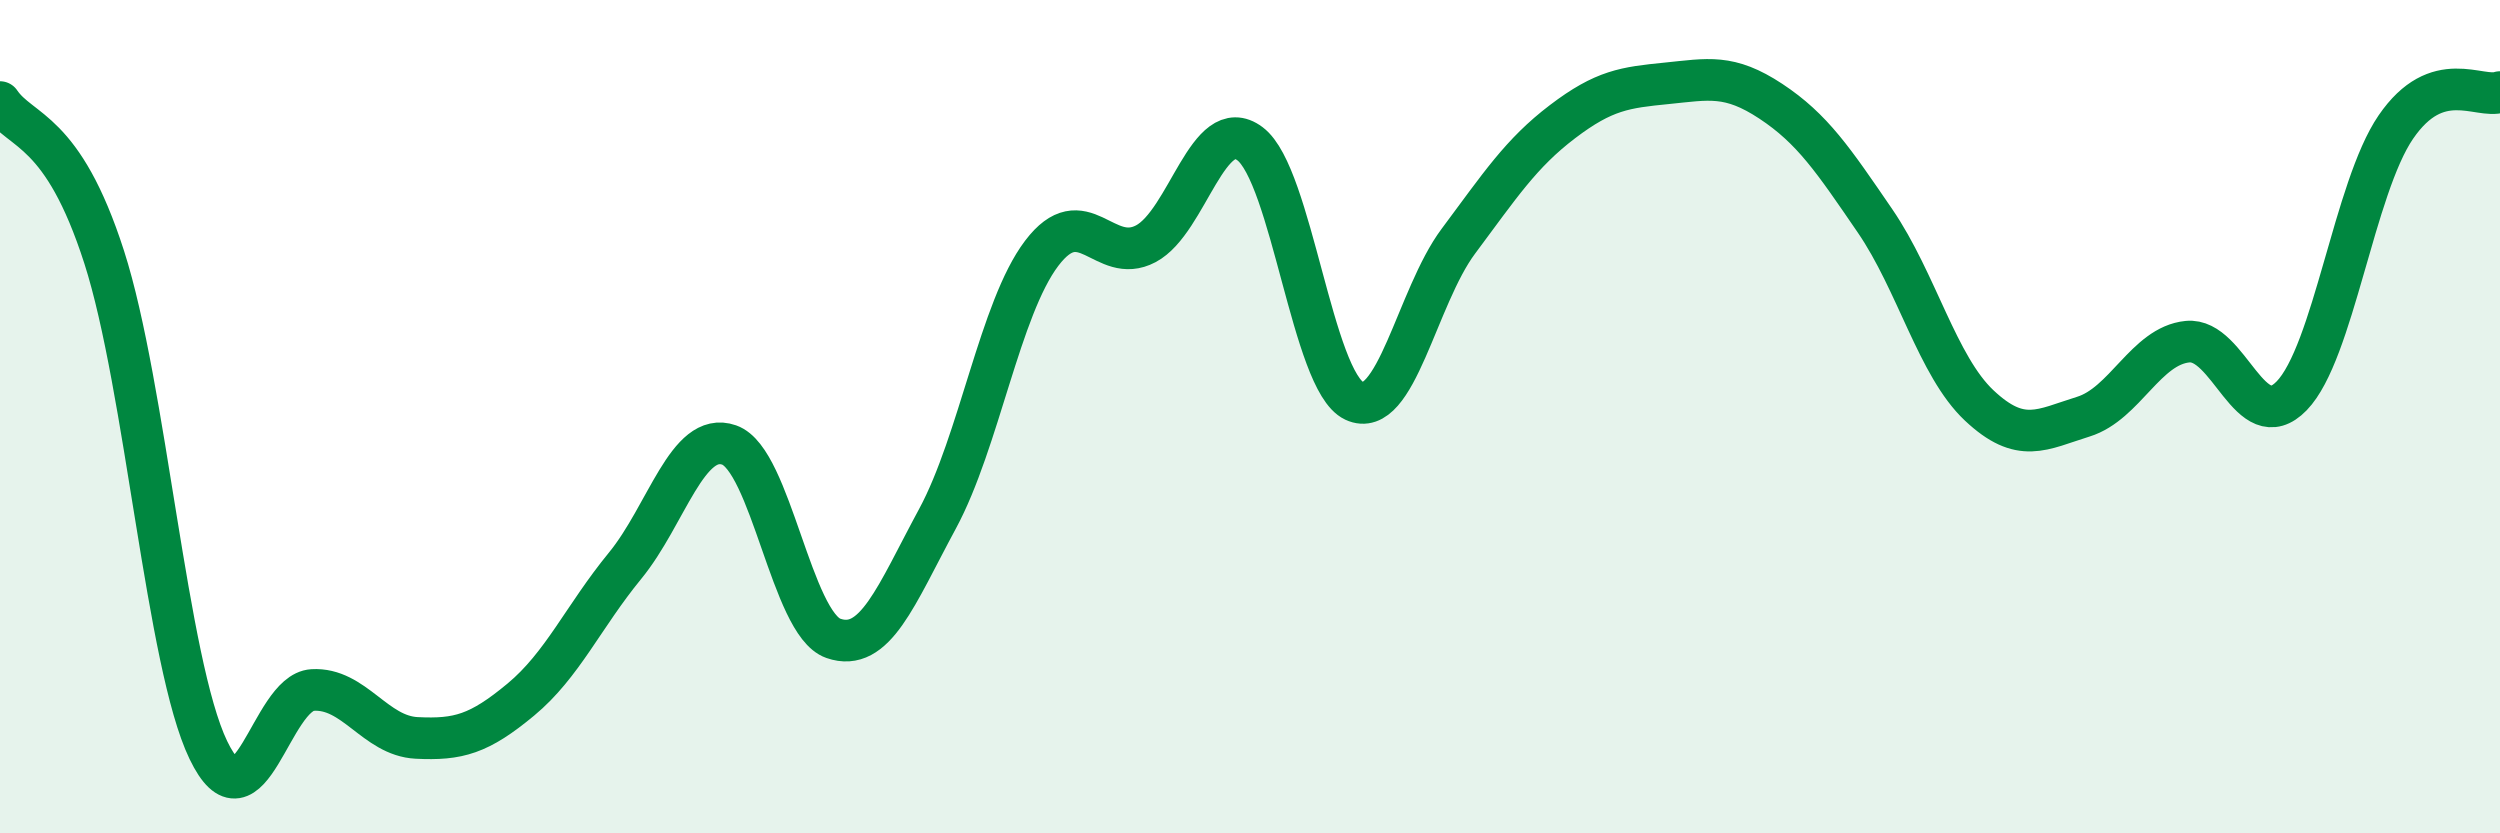
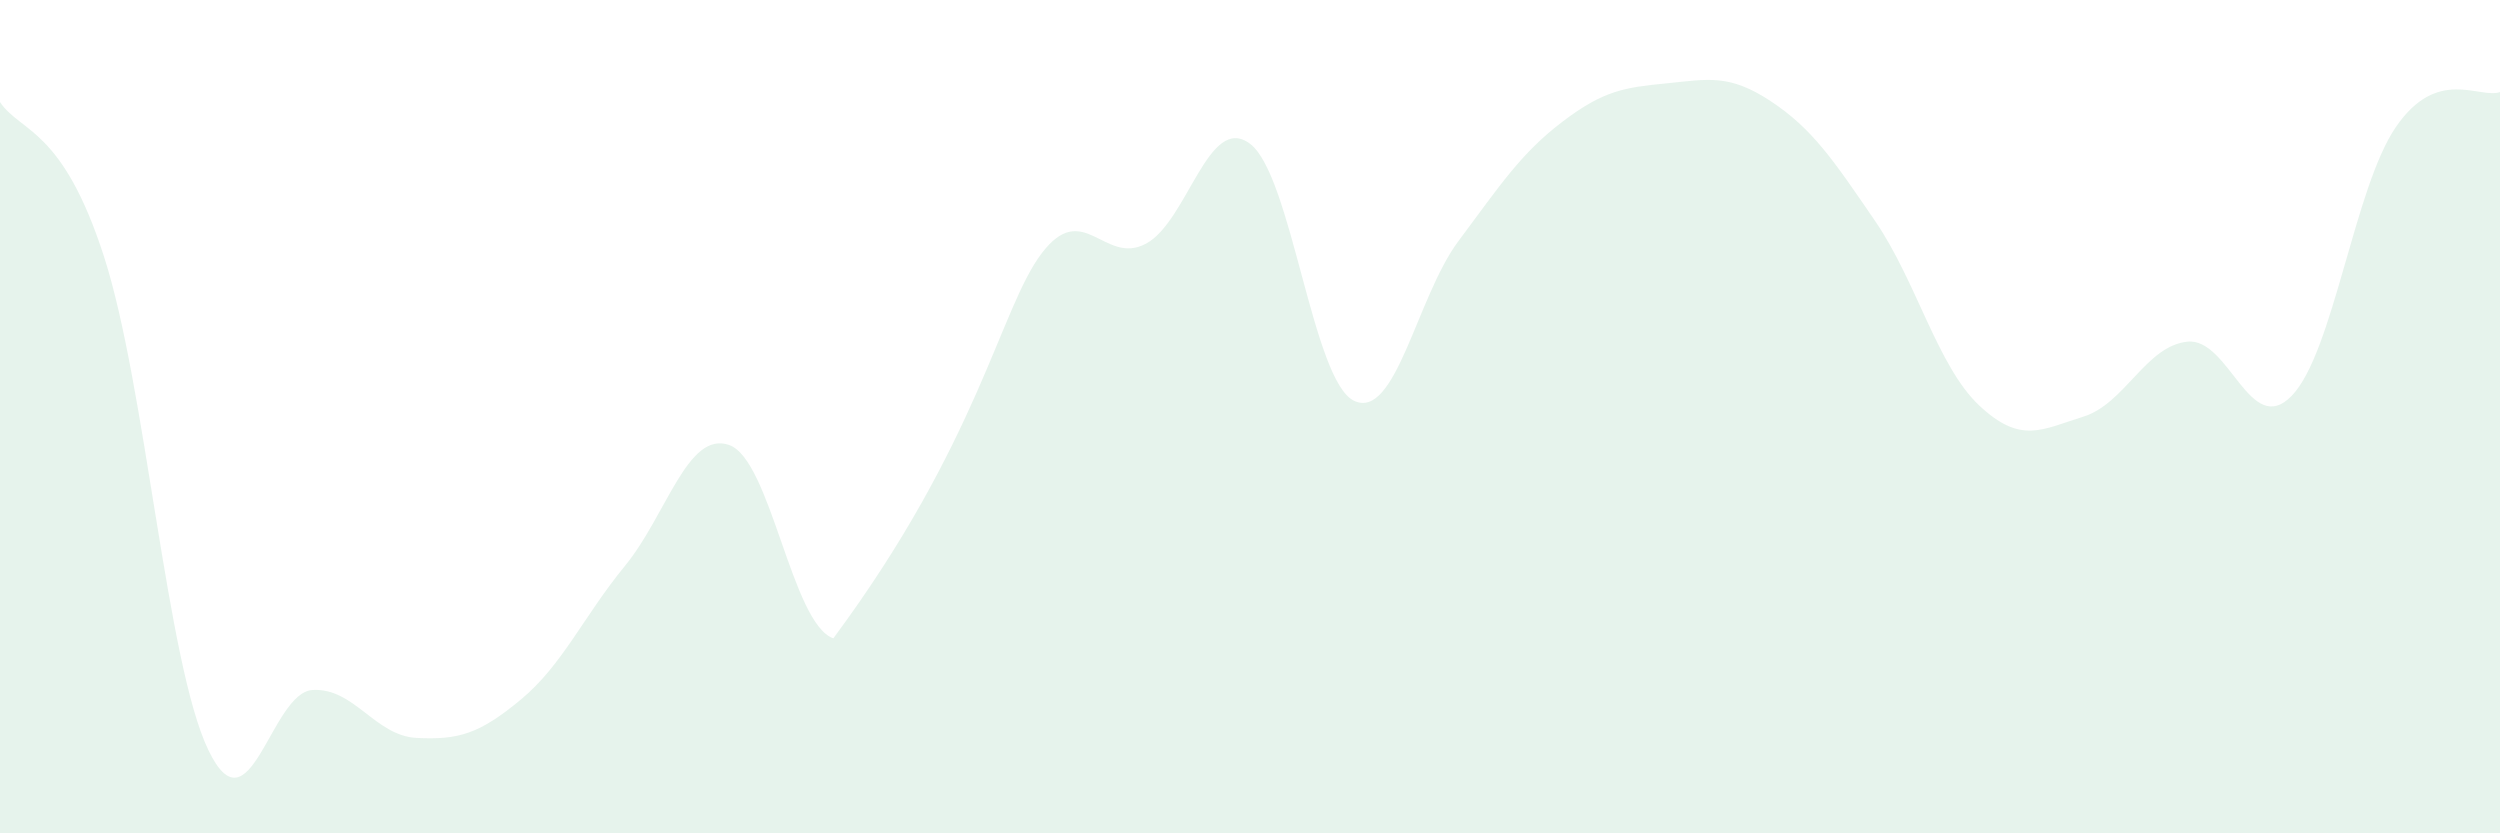
<svg xmlns="http://www.w3.org/2000/svg" width="60" height="20" viewBox="0 0 60 20">
-   <path d="M 0,2.45 C 0.5,3.19 1.5,3.06 2.5,6.17 C 3.5,9.28 4,15.92 5,18 C 6,20.08 6.5,16.62 7.5,16.56 C 8.5,16.5 9,17.66 10,17.71 C 11,17.76 11.5,17.62 12.5,16.79 C 13.5,15.96 14,14.8 15,13.58 C 16,12.36 16.5,10.33 17.5,10.68 C 18.5,11.03 19,14.97 20,15.32 C 21,15.67 21.5,14.3 22.5,12.45 C 23.5,10.6 24,7.4 25,6.08 C 26,4.76 26.5,6.38 27.5,5.85 C 28.5,5.32 29,2.7 30,3.45 C 31,4.2 31.5,9.15 32.5,9.62 C 33.5,10.09 34,7.13 35,5.79 C 36,4.45 36.5,3.68 37.5,2.92 C 38.5,2.16 39,2.1 40,2 C 41,1.9 41.5,1.77 42.5,2.43 C 43.5,3.09 44,3.84 45,5.3 C 46,6.76 46.5,8.79 47.5,9.73 C 48.5,10.67 49,10.31 50,10 C 51,9.69 51.5,8.3 52.5,8.2 C 53.5,8.1 54,10.53 55,9.5 C 56,8.47 56.5,4.51 57.5,3.05 C 58.5,1.59 59.5,2.38 60,2.21L60 20L0 20Z" fill="#008740" opacity="0.1" stroke-linecap="round" stroke-linejoin="round" />
-   <path d="M 0,2.45 C 0.5,3.19 1.5,3.06 2.5,6.17 C 3.5,9.28 4,15.92 5,18 C 6,20.08 6.5,16.62 7.5,16.56 C 8.5,16.5 9,17.66 10,17.71 C 11,17.76 11.5,17.62 12.5,16.79 C 13.5,15.96 14,14.8 15,13.58 C 16,12.36 16.5,10.33 17.5,10.68 C 18.5,11.03 19,14.97 20,15.32 C 21,15.67 21.5,14.3 22.5,12.45 C 23.5,10.6 24,7.4 25,6.08 C 26,4.76 26.5,6.38 27.5,5.85 C 28.5,5.32 29,2.7 30,3.45 C 31,4.2 31.5,9.15 32.5,9.62 C 33.5,10.09 34,7.13 35,5.79 C 36,4.45 36.5,3.68 37.5,2.92 C 38.5,2.16 39,2.1 40,2 C 41,1.9 41.5,1.77 42.5,2.43 C 43.5,3.09 44,3.84 45,5.3 C 46,6.76 46.5,8.79 47.5,9.73 C 48.5,10.67 49,10.31 50,10 C 51,9.69 51.5,8.3 52.5,8.2 C 53.5,8.1 54,10.53 55,9.5 C 56,8.47 56.5,4.51 57.5,3.05 C 58.5,1.59 59.5,2.38 60,2.21" stroke="#008740" stroke-width="1" fill="none" stroke-linecap="round" stroke-linejoin="round" />
+   <path d="M 0,2.45 C 0.5,3.19 1.5,3.06 2.5,6.17 C 3.5,9.28 4,15.92 5,18 C 6,20.08 6.5,16.62 7.5,16.56 C 8.5,16.5 9,17.66 10,17.71 C 11,17.76 11.5,17.62 12.5,16.79 C 13.5,15.96 14,14.8 15,13.58 C 16,12.36 16.5,10.33 17.5,10.68 C 18.5,11.03 19,14.97 20,15.32 C 23.5,10.6 24,7.4 25,6.08 C 26,4.76 26.5,6.38 27.5,5.85 C 28.5,5.32 29,2.7 30,3.45 C 31,4.2 31.5,9.15 32.5,9.62 C 33.5,10.09 34,7.13 35,5.79 C 36,4.45 36.5,3.68 37.5,2.92 C 38.5,2.16 39,2.1 40,2 C 41,1.9 41.5,1.77 42.5,2.43 C 43.5,3.09 44,3.84 45,5.3 C 46,6.76 46.5,8.79 47.5,9.73 C 48.5,10.67 49,10.31 50,10 C 51,9.69 51.5,8.3 52.5,8.2 C 53.5,8.1 54,10.53 55,9.5 C 56,8.47 56.5,4.51 57.5,3.05 C 58.5,1.59 59.5,2.38 60,2.21L60 20L0 20Z" fill="#008740" opacity="0.1" stroke-linecap="round" stroke-linejoin="round" />
</svg>